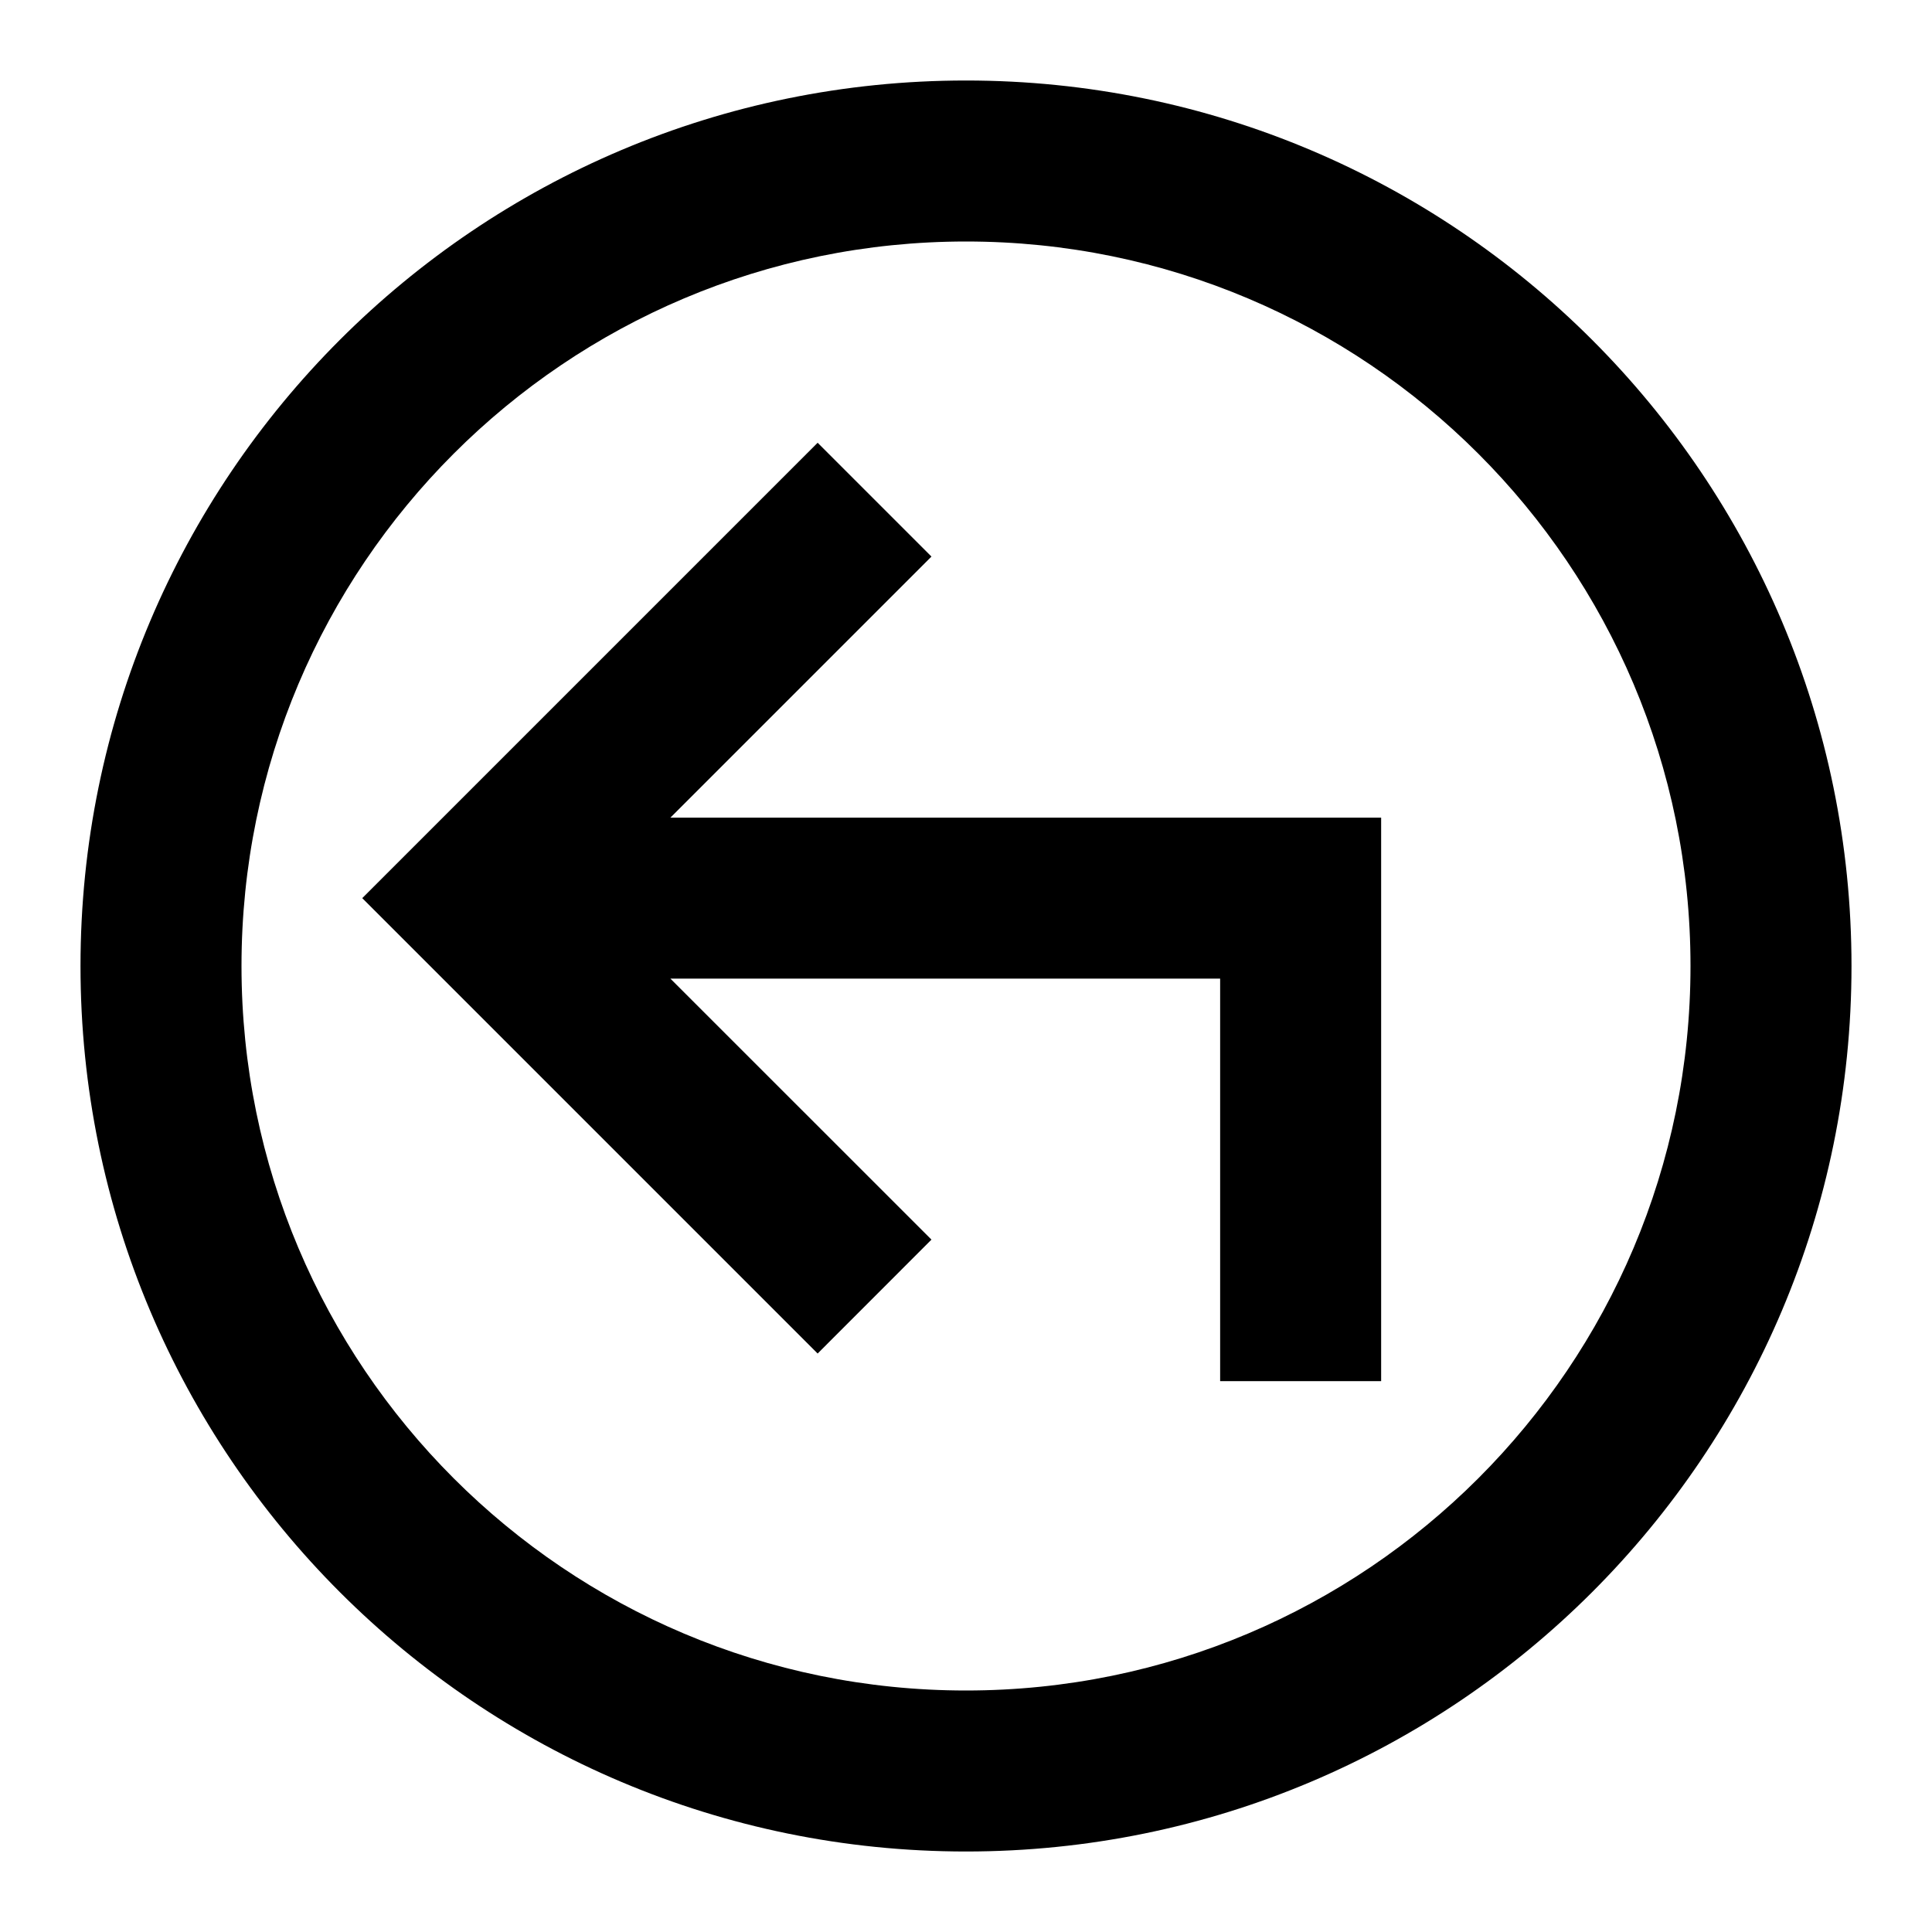
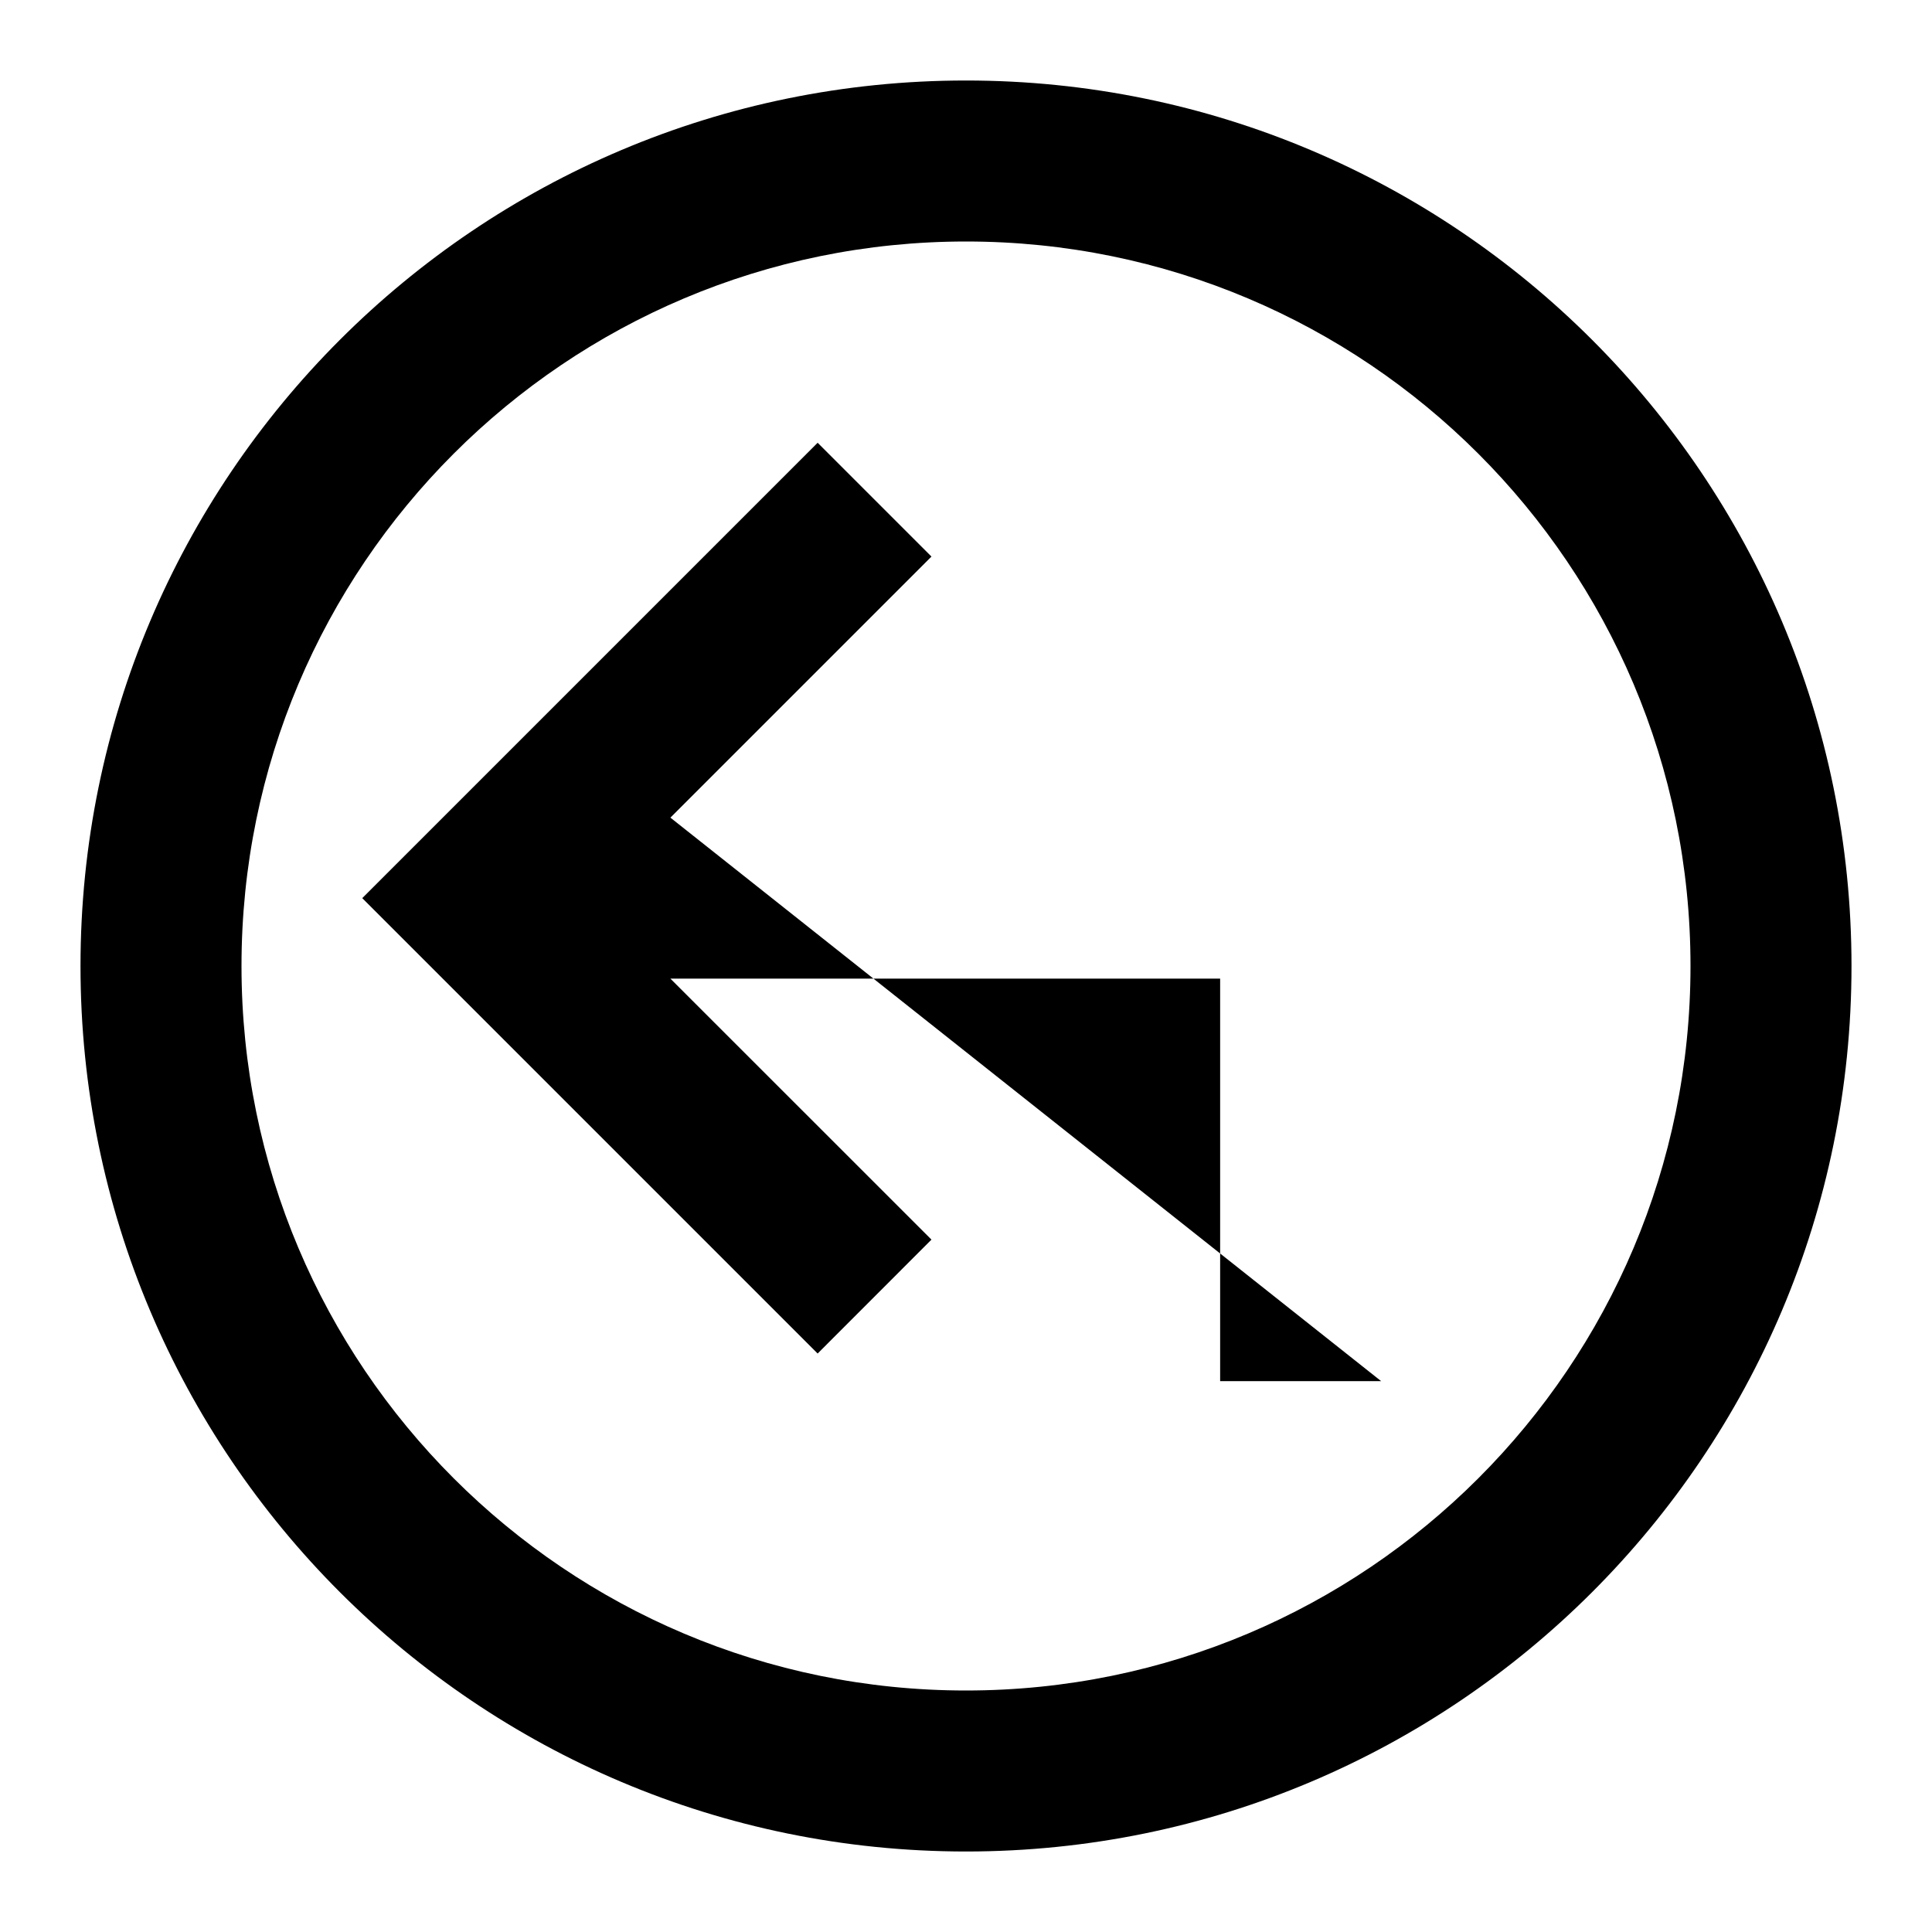
<svg xmlns="http://www.w3.org/2000/svg" width="24" height="24" viewBox="0 0 24 24" fill="none">
-   <path fill-rule="evenodd" clip-rule="evenodd" d="M12 23C18.075 23 23 18.075 23 12C23 5.925 18.075 1 12 1C5.925 1 1 5.925 1 12C1 18.075 5.925 23 12 23ZM21 12C21 16.971 16.971 21 12 21C7.029 21 3 16.971 3 12C3 7.029 7.029 3 12 3C16.971 3 21 7.029 21 12ZM10.157 5.5L4.5 11.157L10.157 16.814L11.571 15.399L8.328 12.157H15.157L15.157 17.157H17.157V10.157L8.328 10.157L11.571 6.914L10.157 5.5Z" fill="black" />
+   <path fill-rule="evenodd" clip-rule="evenodd" d="M12 23C18.075 23 23 18.075 23 12C23 5.925 18.075 1 12 1C5.925 1 1 5.925 1 12C1 18.075 5.925 23 12 23ZM21 12C21 16.971 16.971 21 12 21C7.029 21 3 16.971 3 12C3 7.029 7.029 3 12 3C16.971 3 21 7.029 21 12ZM10.157 5.5L4.5 11.157L10.157 16.814L11.571 15.399L8.328 12.157H15.157L15.157 17.157H17.157L8.328 10.157L11.571 6.914L10.157 5.5Z" fill="black" />
</svg>